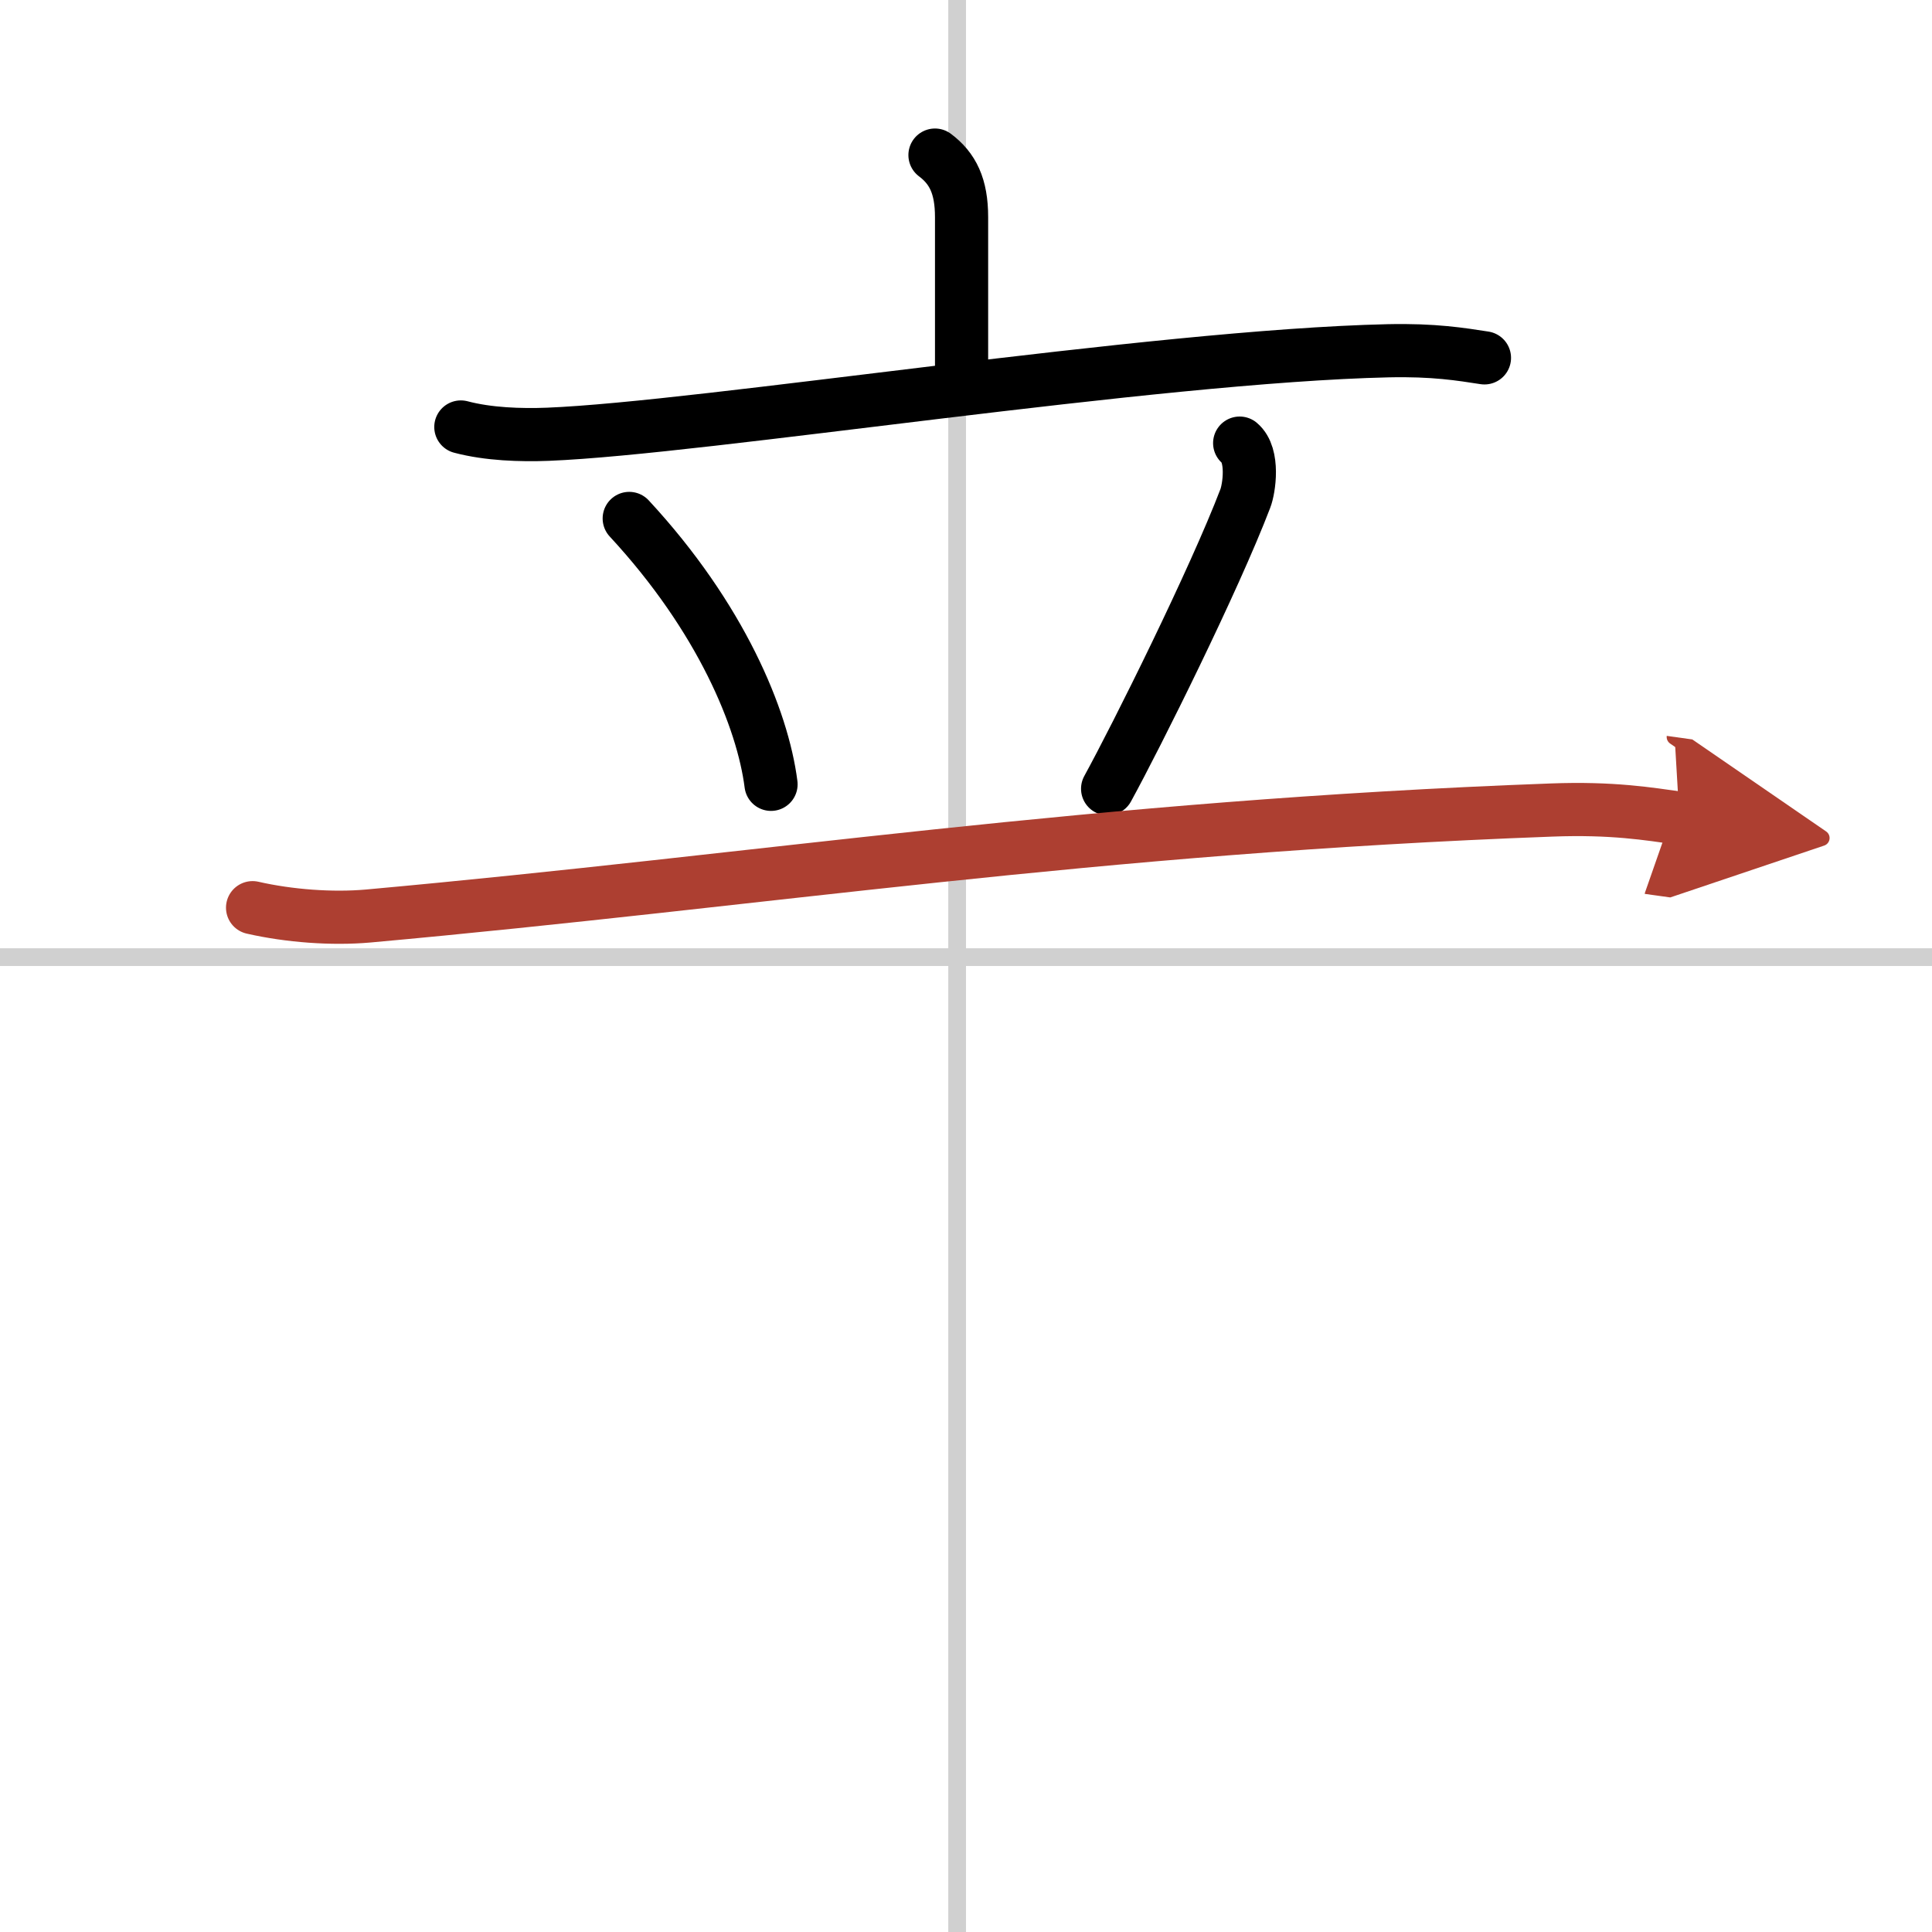
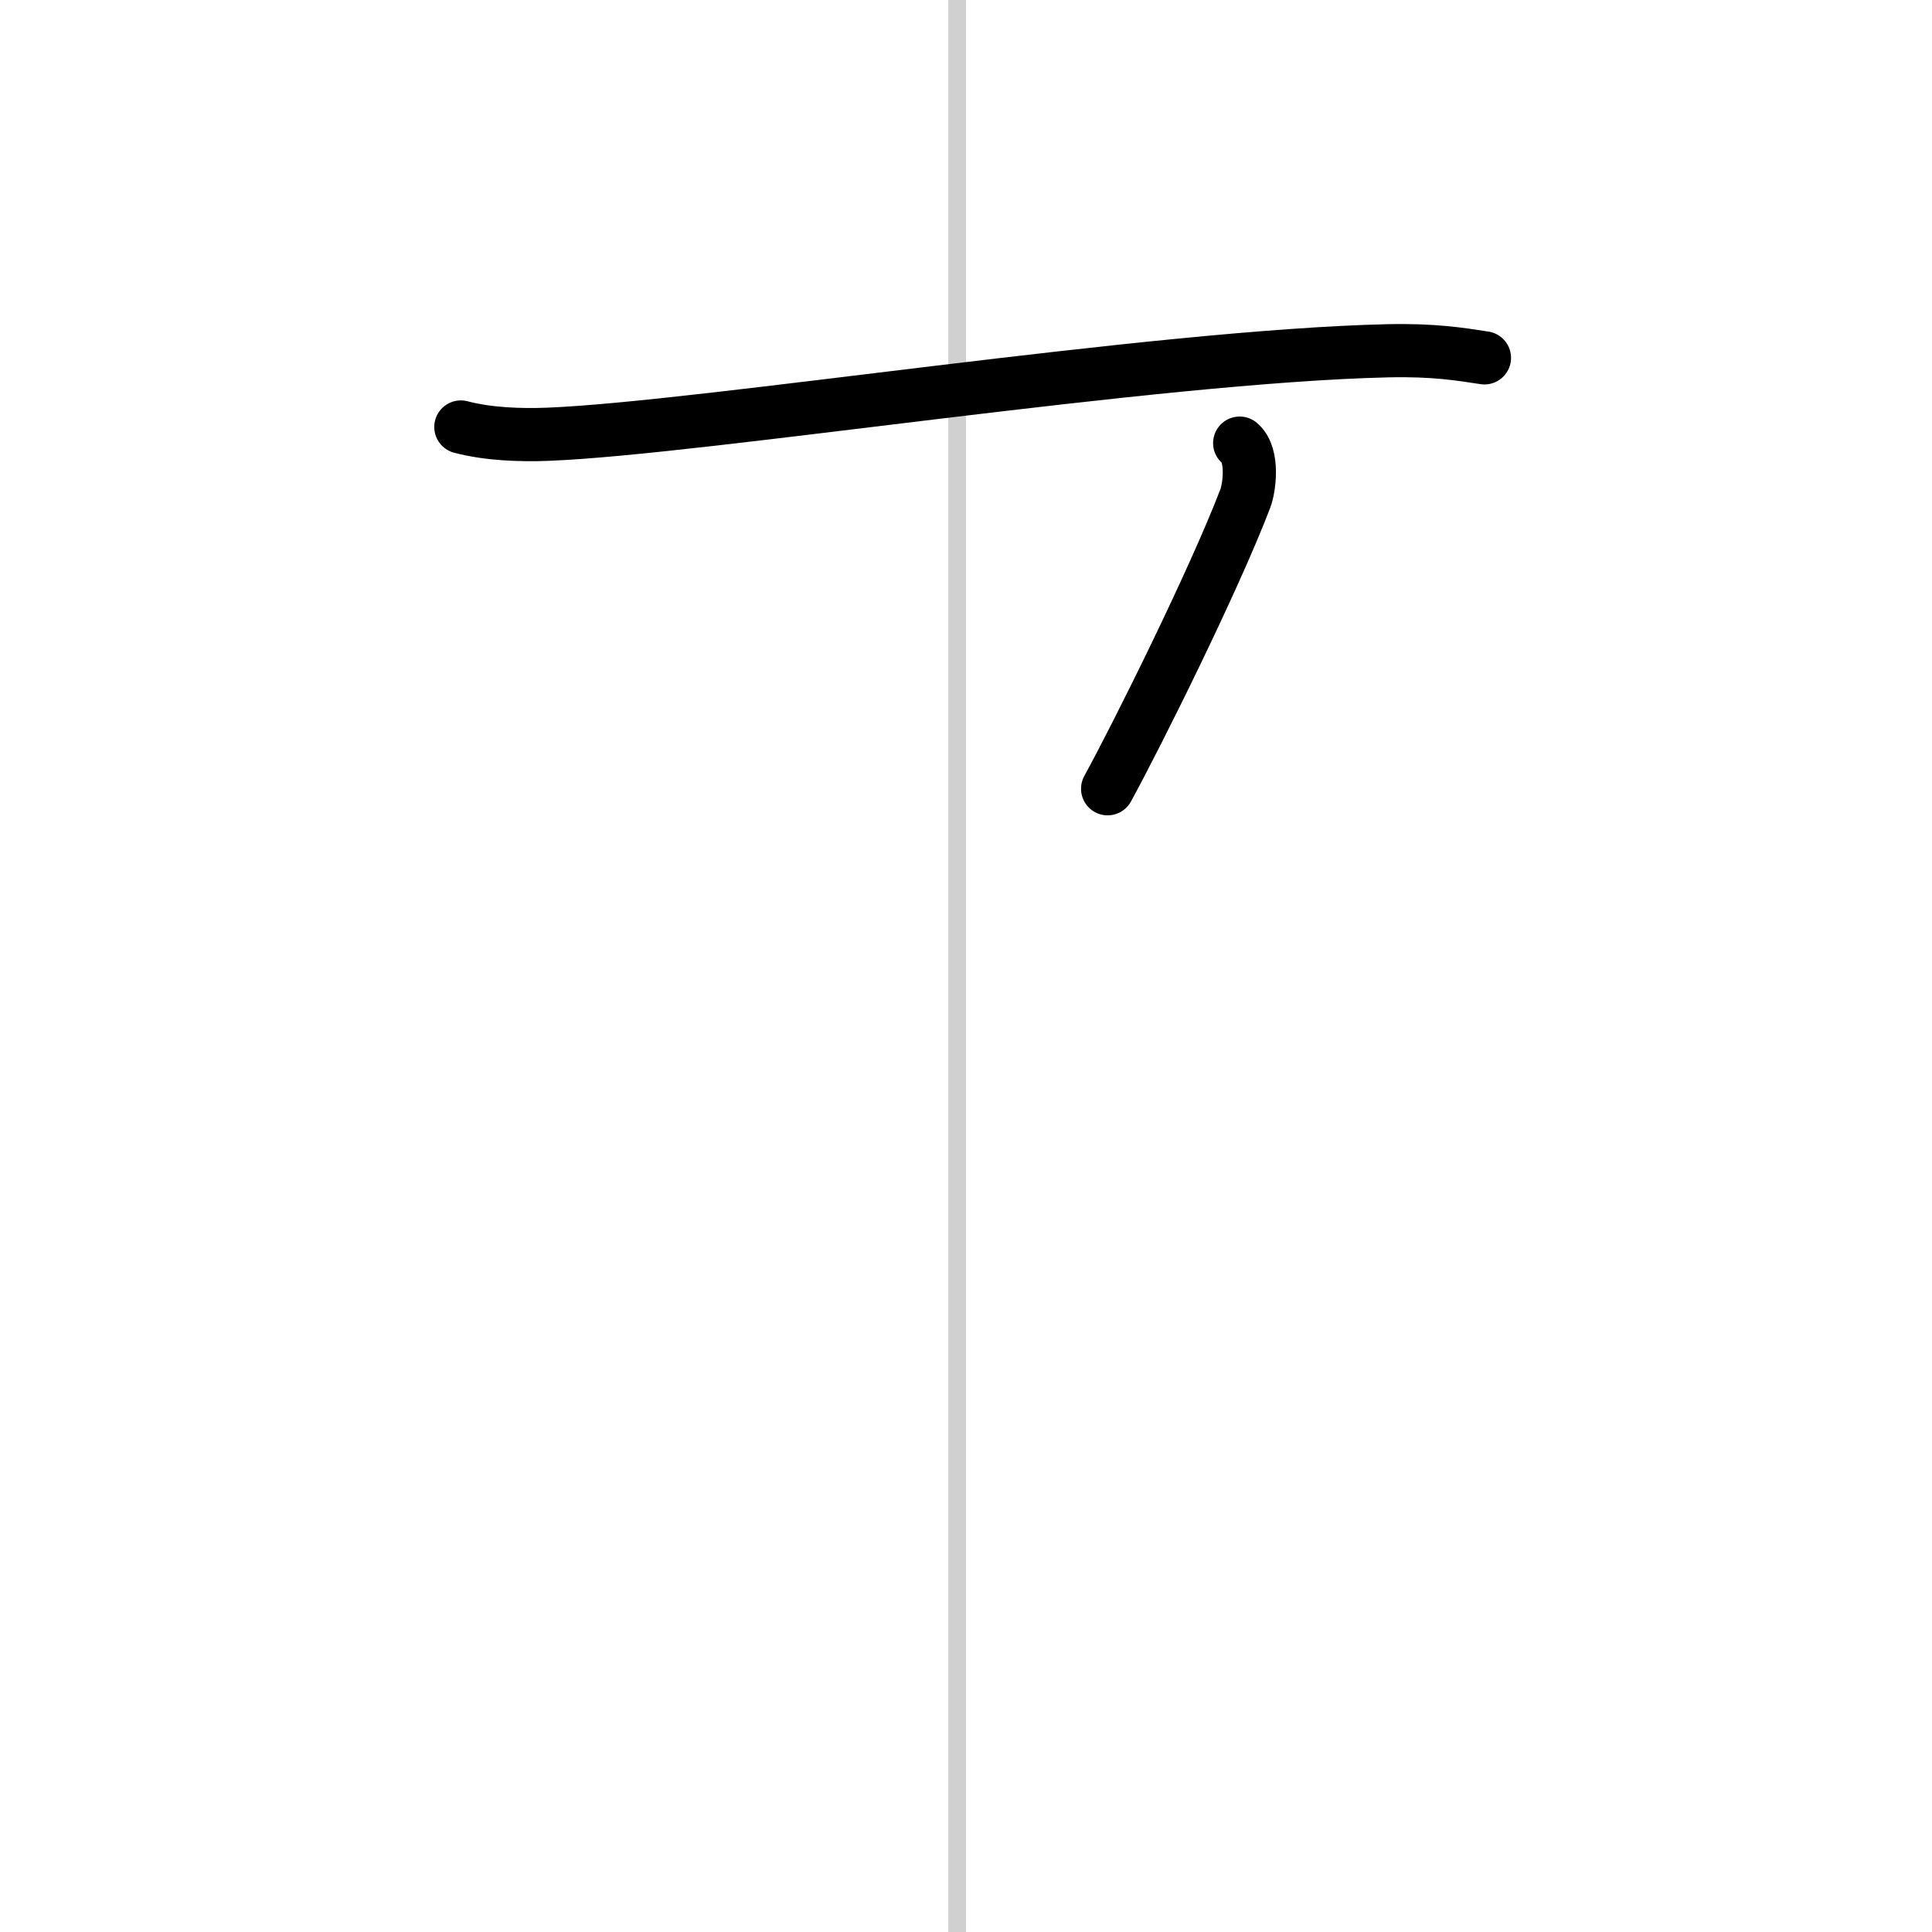
<svg xmlns="http://www.w3.org/2000/svg" width="400" height="400" viewBox="0 0 109 109">
  <defs>
    <marker id="a" markerWidth="4" orient="auto" refX="1" refY="5" viewBox="0 0 10 10">
-       <polyline points="0 0 10 5 0 10 1 5" fill="#ad3f31" stroke="#ad3f31" />
-     </marker>
+       </marker>
  </defs>
  <g fill="none" stroke="#000" stroke-linecap="round" stroke-linejoin="round" stroke-width="3">
    <rect width="100%" height="100%" fill="#fff" stroke="#fff" />
    <line x1="54" x2="54" y2="109" stroke="#d0d0d0" stroke-width="1" />
-     <line x2="109" y1="54" y2="54" stroke="#d0d0d0" stroke-width="1" />
-     <path d="m52.75 8.75c1 0.75 1.5 1.75 1.5 3.5s0 4.75 0 9.5" />
    <path d="m26 24.09c1.55 0.41 3.37 0.47 4.92 0.41 8.77-0.35 34.14-4.41 47.39-4.71 2.59-0.06 4.14 0.2 5.44 0.4" />
-     <path d="m35.5 29.25c5.18 5.59 7.53 11.31 8 15" />
    <path d="m69.94 25c0.82 0.69 0.53 2.58 0.32 3.12-1.77 4.63-6.12 13.37-7.77 16.38" />
-     <path d="m14.25 51.21c2.06 0.47 4.48 0.65 6.52 0.47 22.43-2.03 40.79-5.02 66.77-5.98 3.43-0.13 5.49 0.22 7.21 0.46" marker-end="url(#a)" stroke="#ad3f31" />
  </g>
</svg>